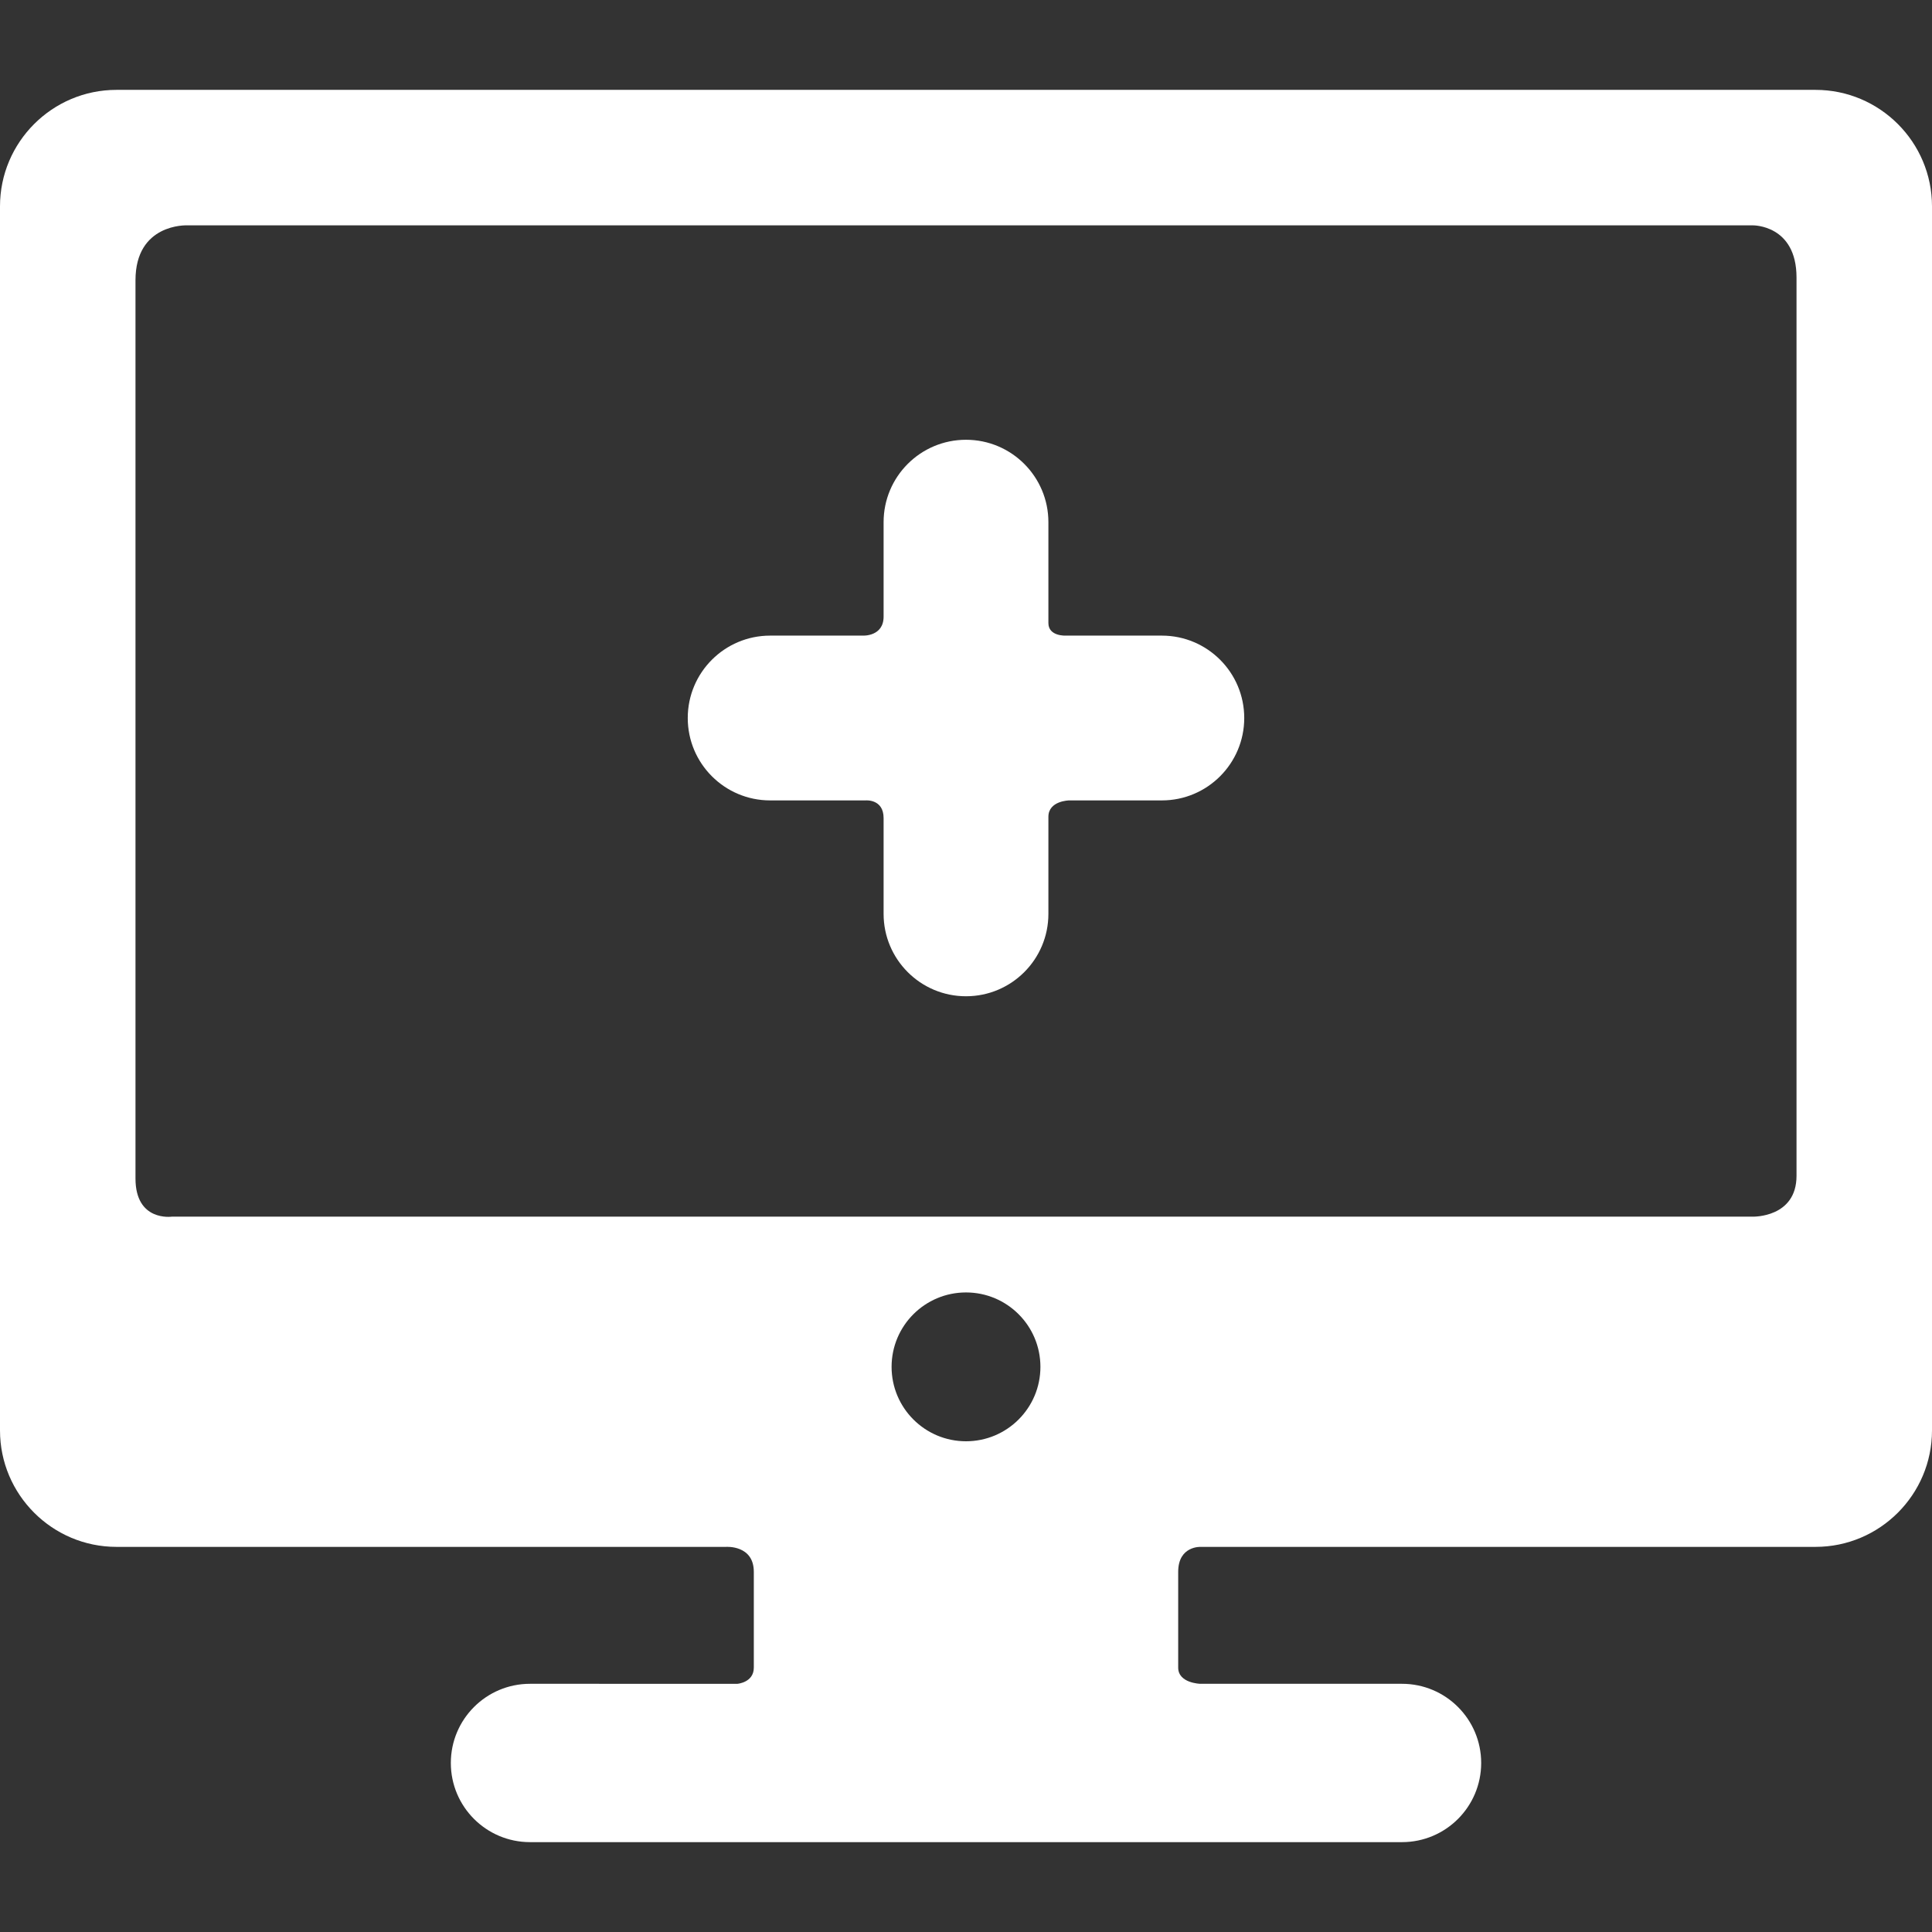
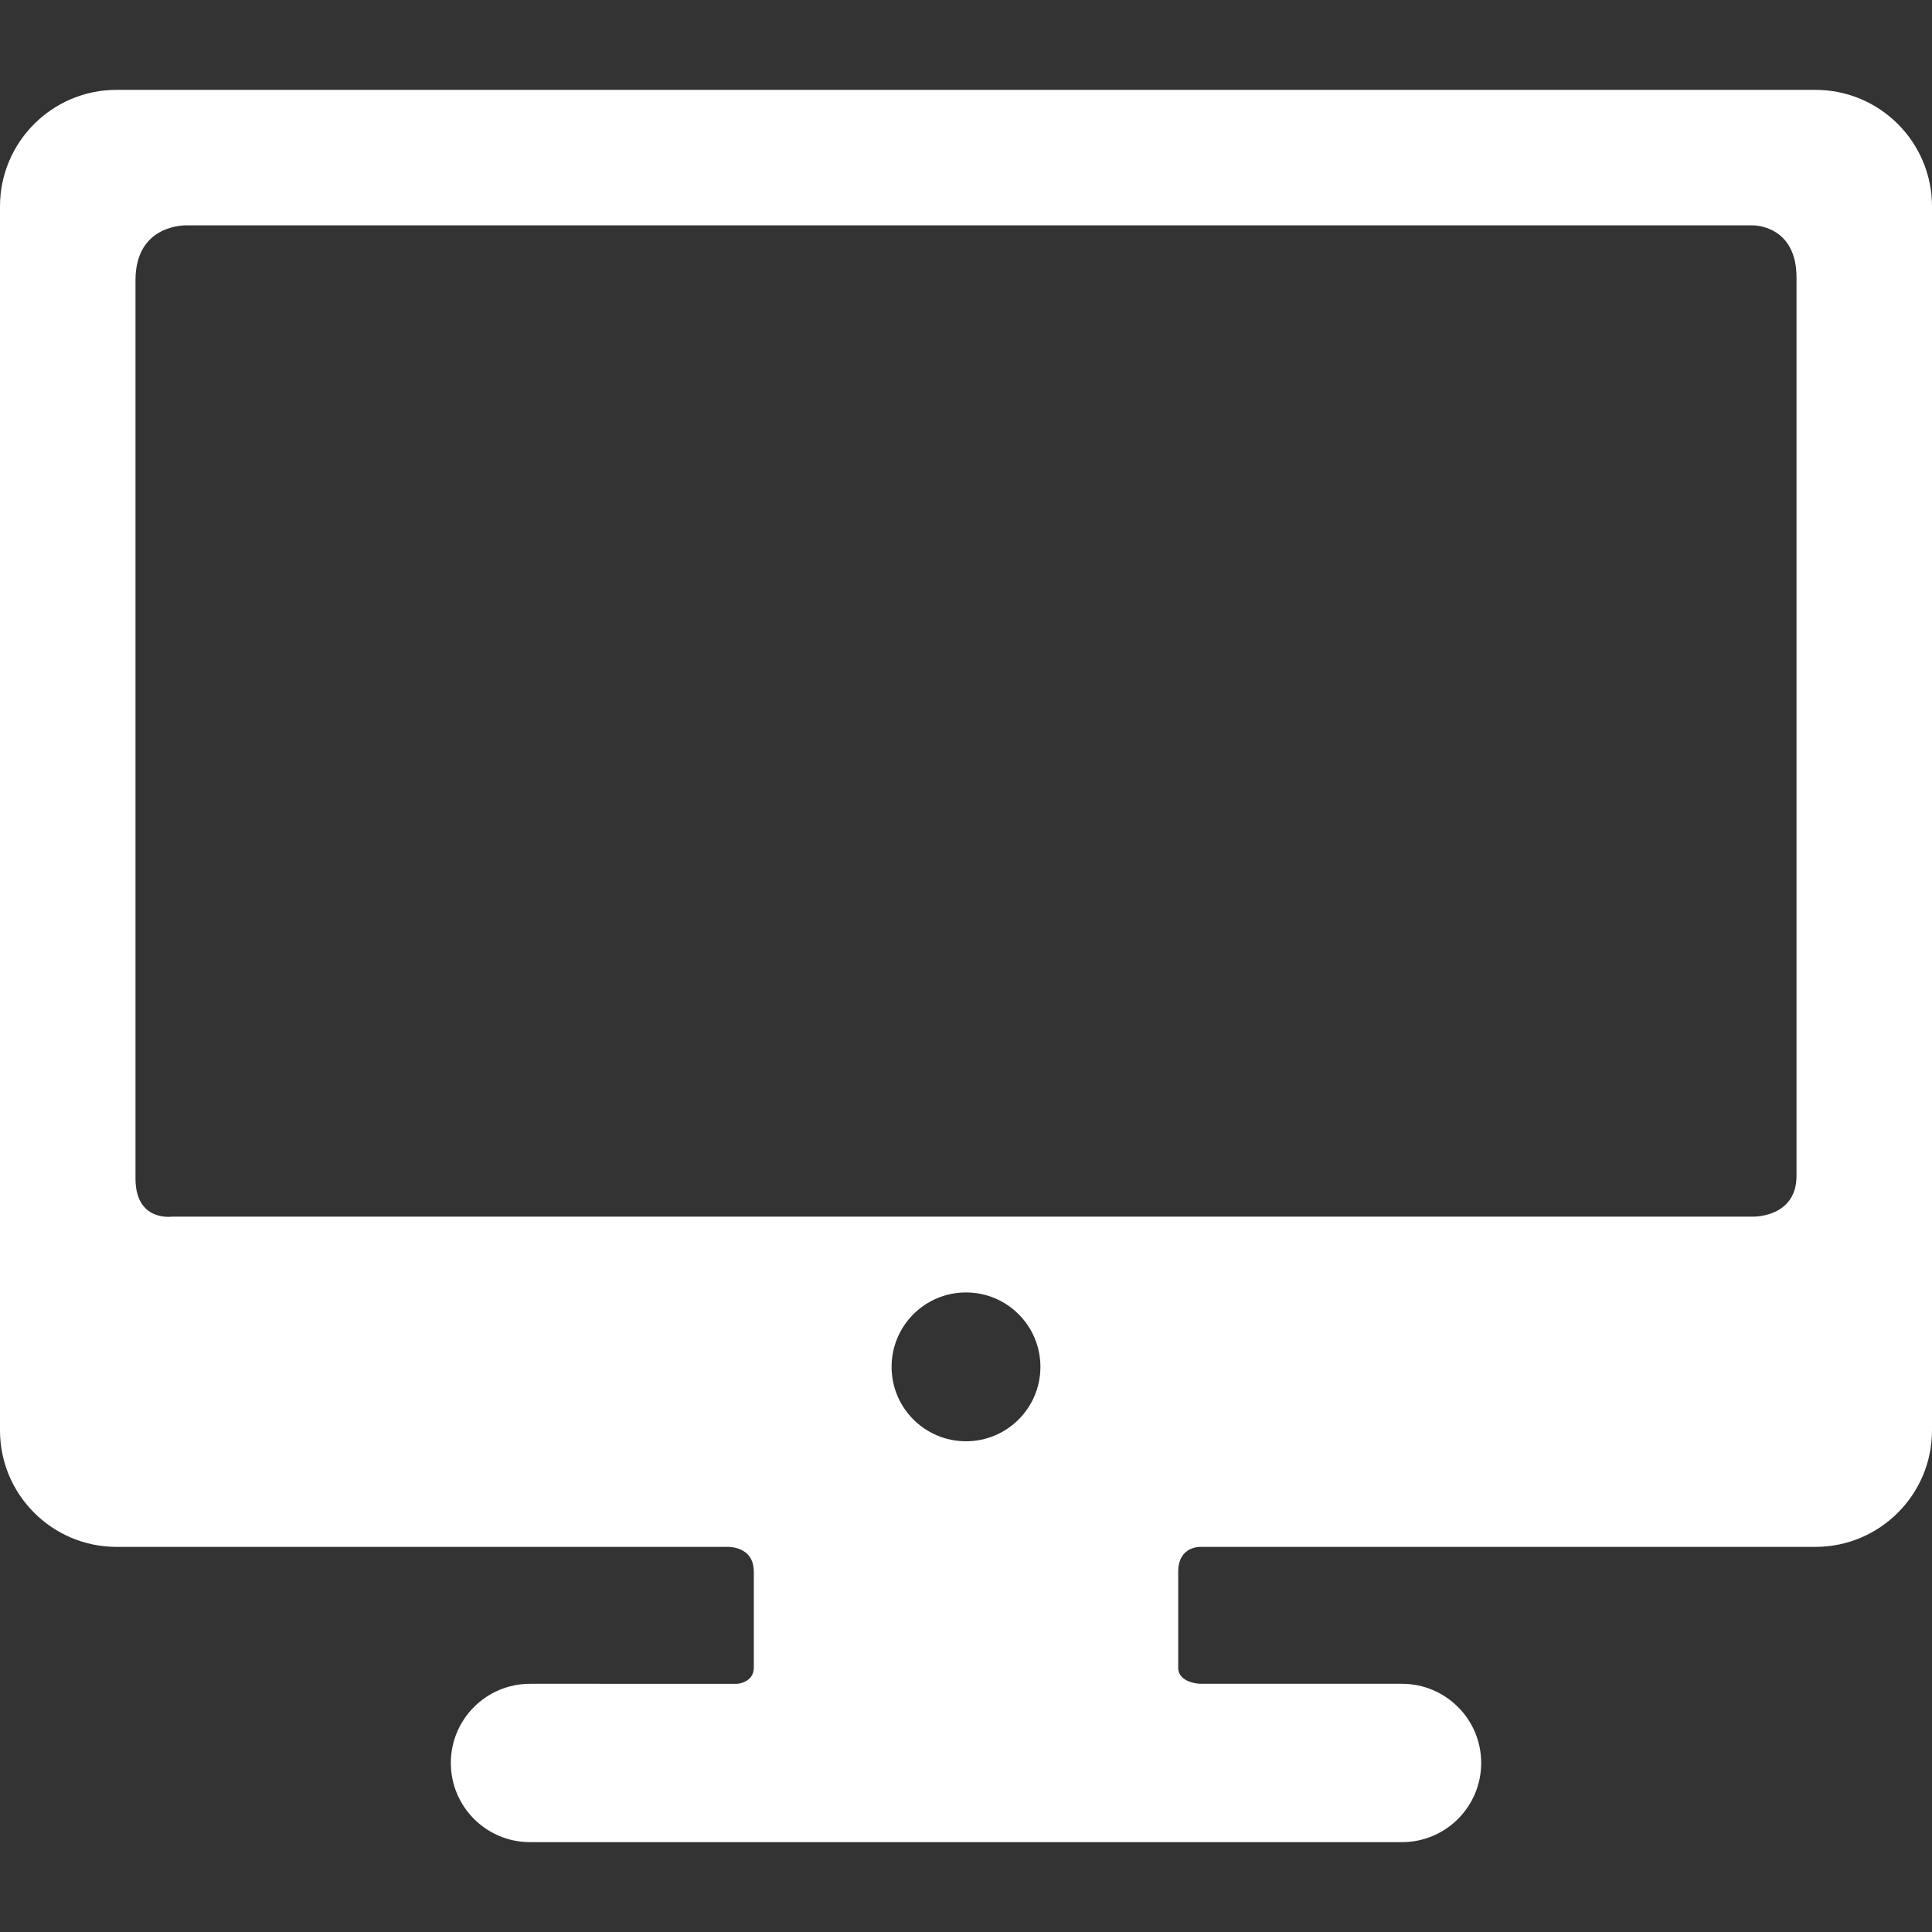
<svg xmlns="http://www.w3.org/2000/svg" version="1.1" id="Capa_1" x="0px" y="0px" viewBox="0 0 356.495 356.495" style="enable-background:new 0 0 356.495 356.495;" xml:space="preserve" width="512px" height="512px">
  <rect x="0" y="0" width="356.495" height="356.495" fill="#333333" stroke="none" />
  <g>
    <g>
      <g id="Layer_5_38_">
        <g>
-           <path d="M214.386,117.285H196.68c0,0-3.229,0.175-3.229-2.319c0-4.654,0-18.615,0-18.615c0-8.396-6.807-15.204-15.204-15.204     s-15.204,6.808-15.204,15.204c0,0,0,13.07,0,17.427c0,3.682-3.78,3.507-3.78,3.507h-17.154c-8.397,0-15.204,6.807-15.204,15.203     s6.807,15.204,15.204,15.204h17.629c0,0,3.305-0.301,3.305,3.264c0,4.417,0,17.671,0,17.671c0,8.396,6.807,15.204,15.204,15.204     s15.204-6.807,15.204-15.204c0,0,0-13.432,0-17.91c0-2.969,3.822-3.025,3.822-3.025h17.112c8.397,0,15.204-6.808,15.204-15.204     S222.783,117.285,214.386,117.285z" data-original="#000000" class="active-path" data-old_color="#000000" fill="#FFFFFF" />
          <path d="M335.006,16.583H21.49C9.64,16.583,0,26.224,0,38.073v225.868c0,11.85,9.641,21.49,21.49,21.49h112.476     c0,0,5.129-0.387,5.129,4.613c0,5.163,0,13.25,0,17.667c0,2.75-3.015,2.986-3.015,2.986H97.796     c-8.068,0-14.608,6.541-14.608,14.608s6.54,14.608,14.608,14.608h160.905c8.067,0,14.608-6.541,14.608-14.608     s-6.541-14.608-14.608-14.608h-37.246c0,0-4.054-0.111-4.054-2.986c0-4.417,0-12.503,0-17.667c0-4.833,4.161-4.613,4.161-4.613     h113.443c11.85,0,21.49-9.64,21.49-21.49V38.073C356.496,26.224,346.855,16.583,335.006,16.583z M178.248,265.946     c-7.583,0-13.732-6.148-13.732-13.732c0-7.584,6.148-13.732,13.732-13.732c7.584,0,13.732,6.147,13.732,13.732     C191.98,259.798,185.832,265.946,178.248,265.946z M331.496,216.96c0,7.75-8.041,7.538-8.041,7.538H31.704     c0,0-6.704,0.962-6.704-7.038c0-41.438,0-122.553,0-165.75c0-10.5,9.455-10.127,9.455-10.127h288.999     c0,0,8.042-0.123,8.042,9.627C331.496,88.25,331.496,188.628,331.496,216.96z" data-original="#000000" class="active-path" data-old_color="#000000" fill="#FFFFFF" />
        </g>
      </g>
    </g>
  </g>
</svg>